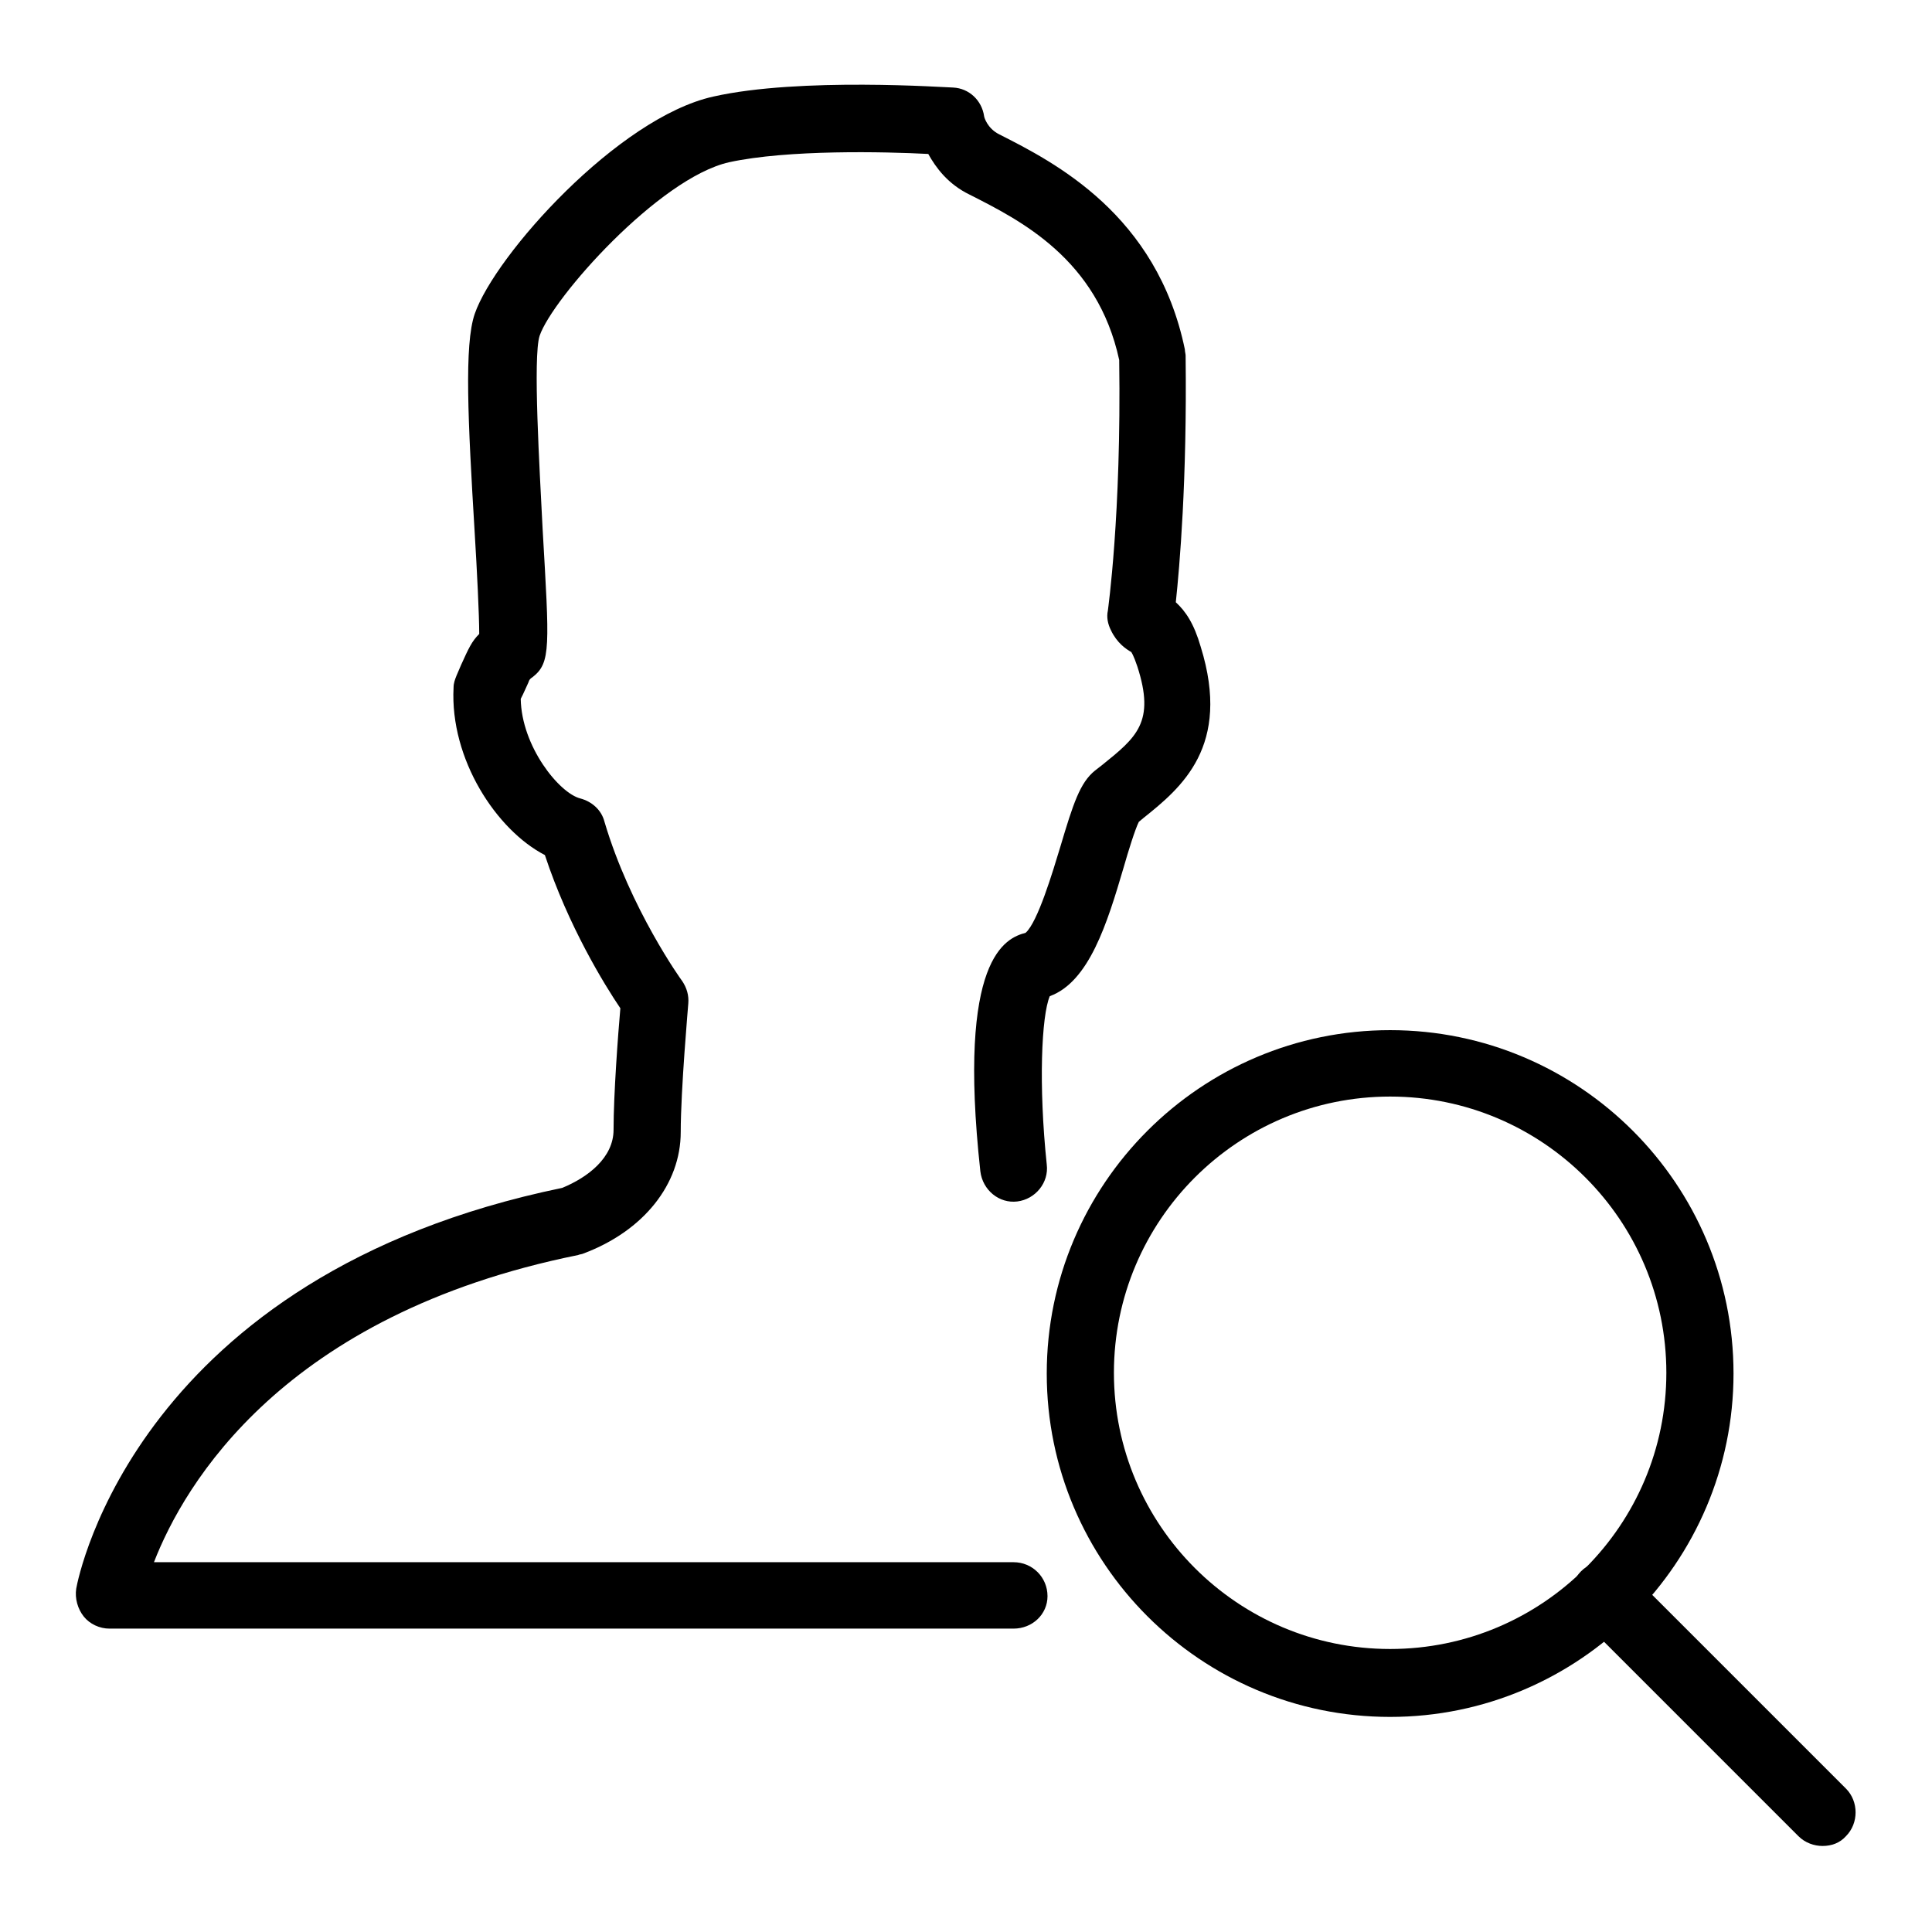
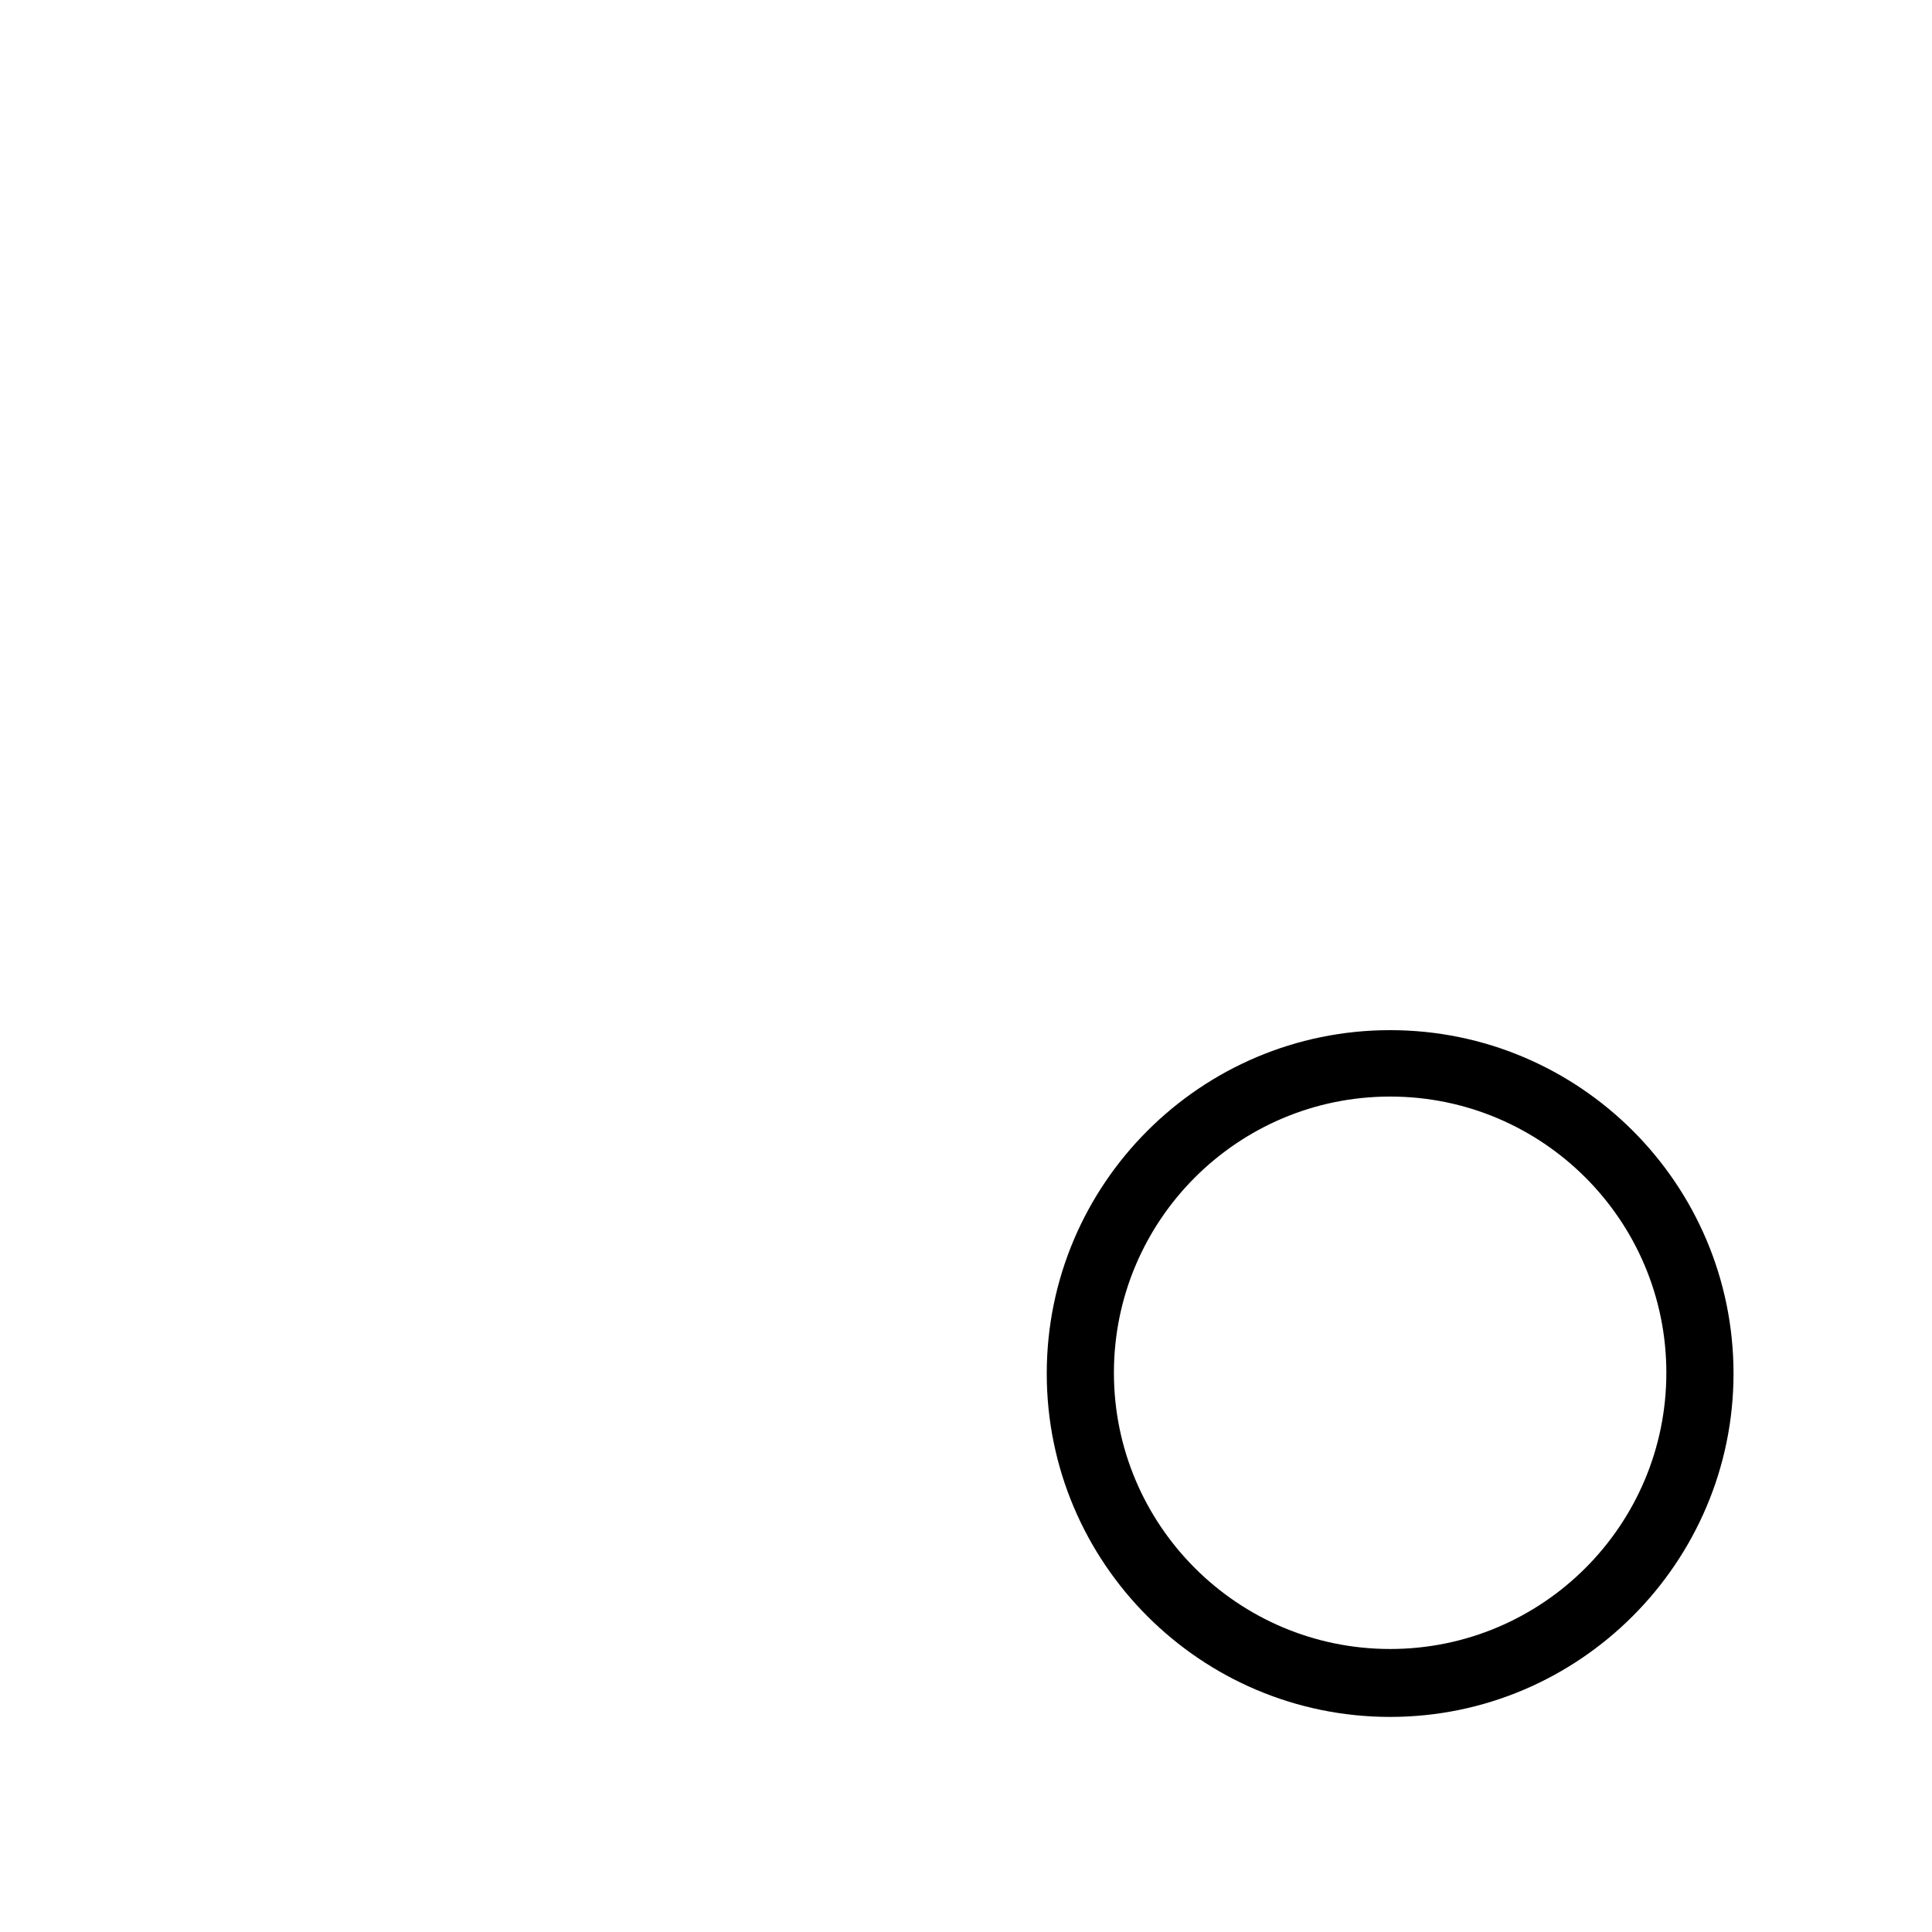
<svg xmlns="http://www.w3.org/2000/svg" version="1.1" x="0px" y="0px" viewBox="0 0 256 256" enable-background="new 0 0 256 256" xml:space="preserve">
  <g>
    <g>
-       <path fill="#000000" d="M134.3,215.8H14.5c-1.3,0-2.6-0.6-3.4-1.6c-0.8-1-1.2-2.4-1-3.7c0.3-1.7,8.2-41.5,64.4-53.1c3.4-1.4,6.8-4,6.8-7.7c0-4.7,0.6-12.7,0.9-16.1c-2.1-3.1-6.9-10.9-10-20.3c-6.4-3.3-12.6-12.7-12.1-22.2c0-0.6,0.2-1.1,0.4-1.6l0.6-1.4c1-2.2,1.4-3.1,2.4-4.1c0-2.5-0.3-8.5-0.6-13.4c-0.9-14.9-1.4-24.9,0-29c2.7-7.8,19-26,31.6-28.8c11.5-2.6,31-1.2,31.8-1.2c2.1,0.1,3.8,1.7,4.1,3.8c0,0.1,0.4,1.6,2,2.4c7.3,3.7,20.9,10.6,24.6,28.5c0,0.3,0.1,0.6,0.1,0.8c0.2,16.6-0.8,28-1.3,32.7c1.3,1.2,2.4,2.8,3.3,5.9c4.1,13.2-2.6,18.7-7.6,22.7l-0.6,0.5c-0.5,1-1.4,3.9-2,6c-2.2,7.5-4.6,15.2-9.8,17.1c-1.1,2.6-1.5,11.8-0.4,22.3c0.3,2.4-1.5,4.6-3.9,4.9c-2.4,0.3-4.6-1.5-4.9-4c-3.1-28.4,3.4-30.9,6-31.6c1.6-1.4,3.6-8.1,4.6-11.4c1.7-5.7,2.6-8.5,4.6-10.1l0.9-0.7c4.6-3.7,7.1-5.7,4.7-13.1c-0.5-1.5-0.8-1.9-0.8-1.9c-0.7-0.4-1.9-1.2-2.7-2.9c-0.4-0.8-0.6-1.7-0.4-2.6c0-0.1,1.8-12.6,1.5-33.2c-2.9-13.4-13.1-18.5-19.8-21.9c-2.9-1.4-4.5-3.6-5.5-5.4c-5.7-0.3-18.6-0.6-26.4,1.1c-9.3,2.1-23.4,18-25.1,23c-0.9,2.8,0,17.6,0.4,25.6c0.9,15.6,1.1,17.7-1.3,19.6c-0.3,0.2-0.4,0.3-0.5,0.5c0,0.1-0.4,0.9-0.8,1.8L69,92.6c0.1,6.3,5.1,12.5,7.9,13.2c1.5,0.4,2.8,1.5,3.2,3.1c3.4,11.5,10.2,21,10.3,21.1c0.6,0.9,0.9,1.9,0.8,3c0,0.1-1,11.4-1,17c0,6.9-4.9,13.1-12.9,16.1c-0.2,0.1-0.5,0.1-0.7,0.2c-39.1,7.9-52.2,30.4-56.2,40.7h113.9c2.5,0,4.5,2,4.5,4.5C138.8,213.9,136.8,215.8,134.3,215.8z" />
      <path fill="#000000" d="M184.2,227.5c-25.1,0-45.5-20.4-45.5-45.5c0-25.1,20.4-45.5,45.5-45.5c25.1,0,45.5,20.4,45.5,45.5C229.7,207,209.3,227.5,184.2,227.5z M184.2,145.3c-20.2,0-36.6,16.4-36.6,36.6c0,20.2,16.4,36.6,36.6,36.6c20.2,0,36.6-16.4,36.6-36.6C220.8,161.7,204.4,145.3,184.2,145.3z" />
-       <path fill="#000000" d="M241.5,244.6c-1.1,0-2.3-0.4-3.2-1.3l-28.8-28.8c-1.7-1.7-1.7-4.6,0-6.3c1.7-1.7,4.6-1.7,6.3,0l28.8,28.8c1.7,1.7,1.7,4.6,0,6.3C243.8,244.2,242.7,244.6,241.5,244.6z" />
    </g>
  </g>
</svg>